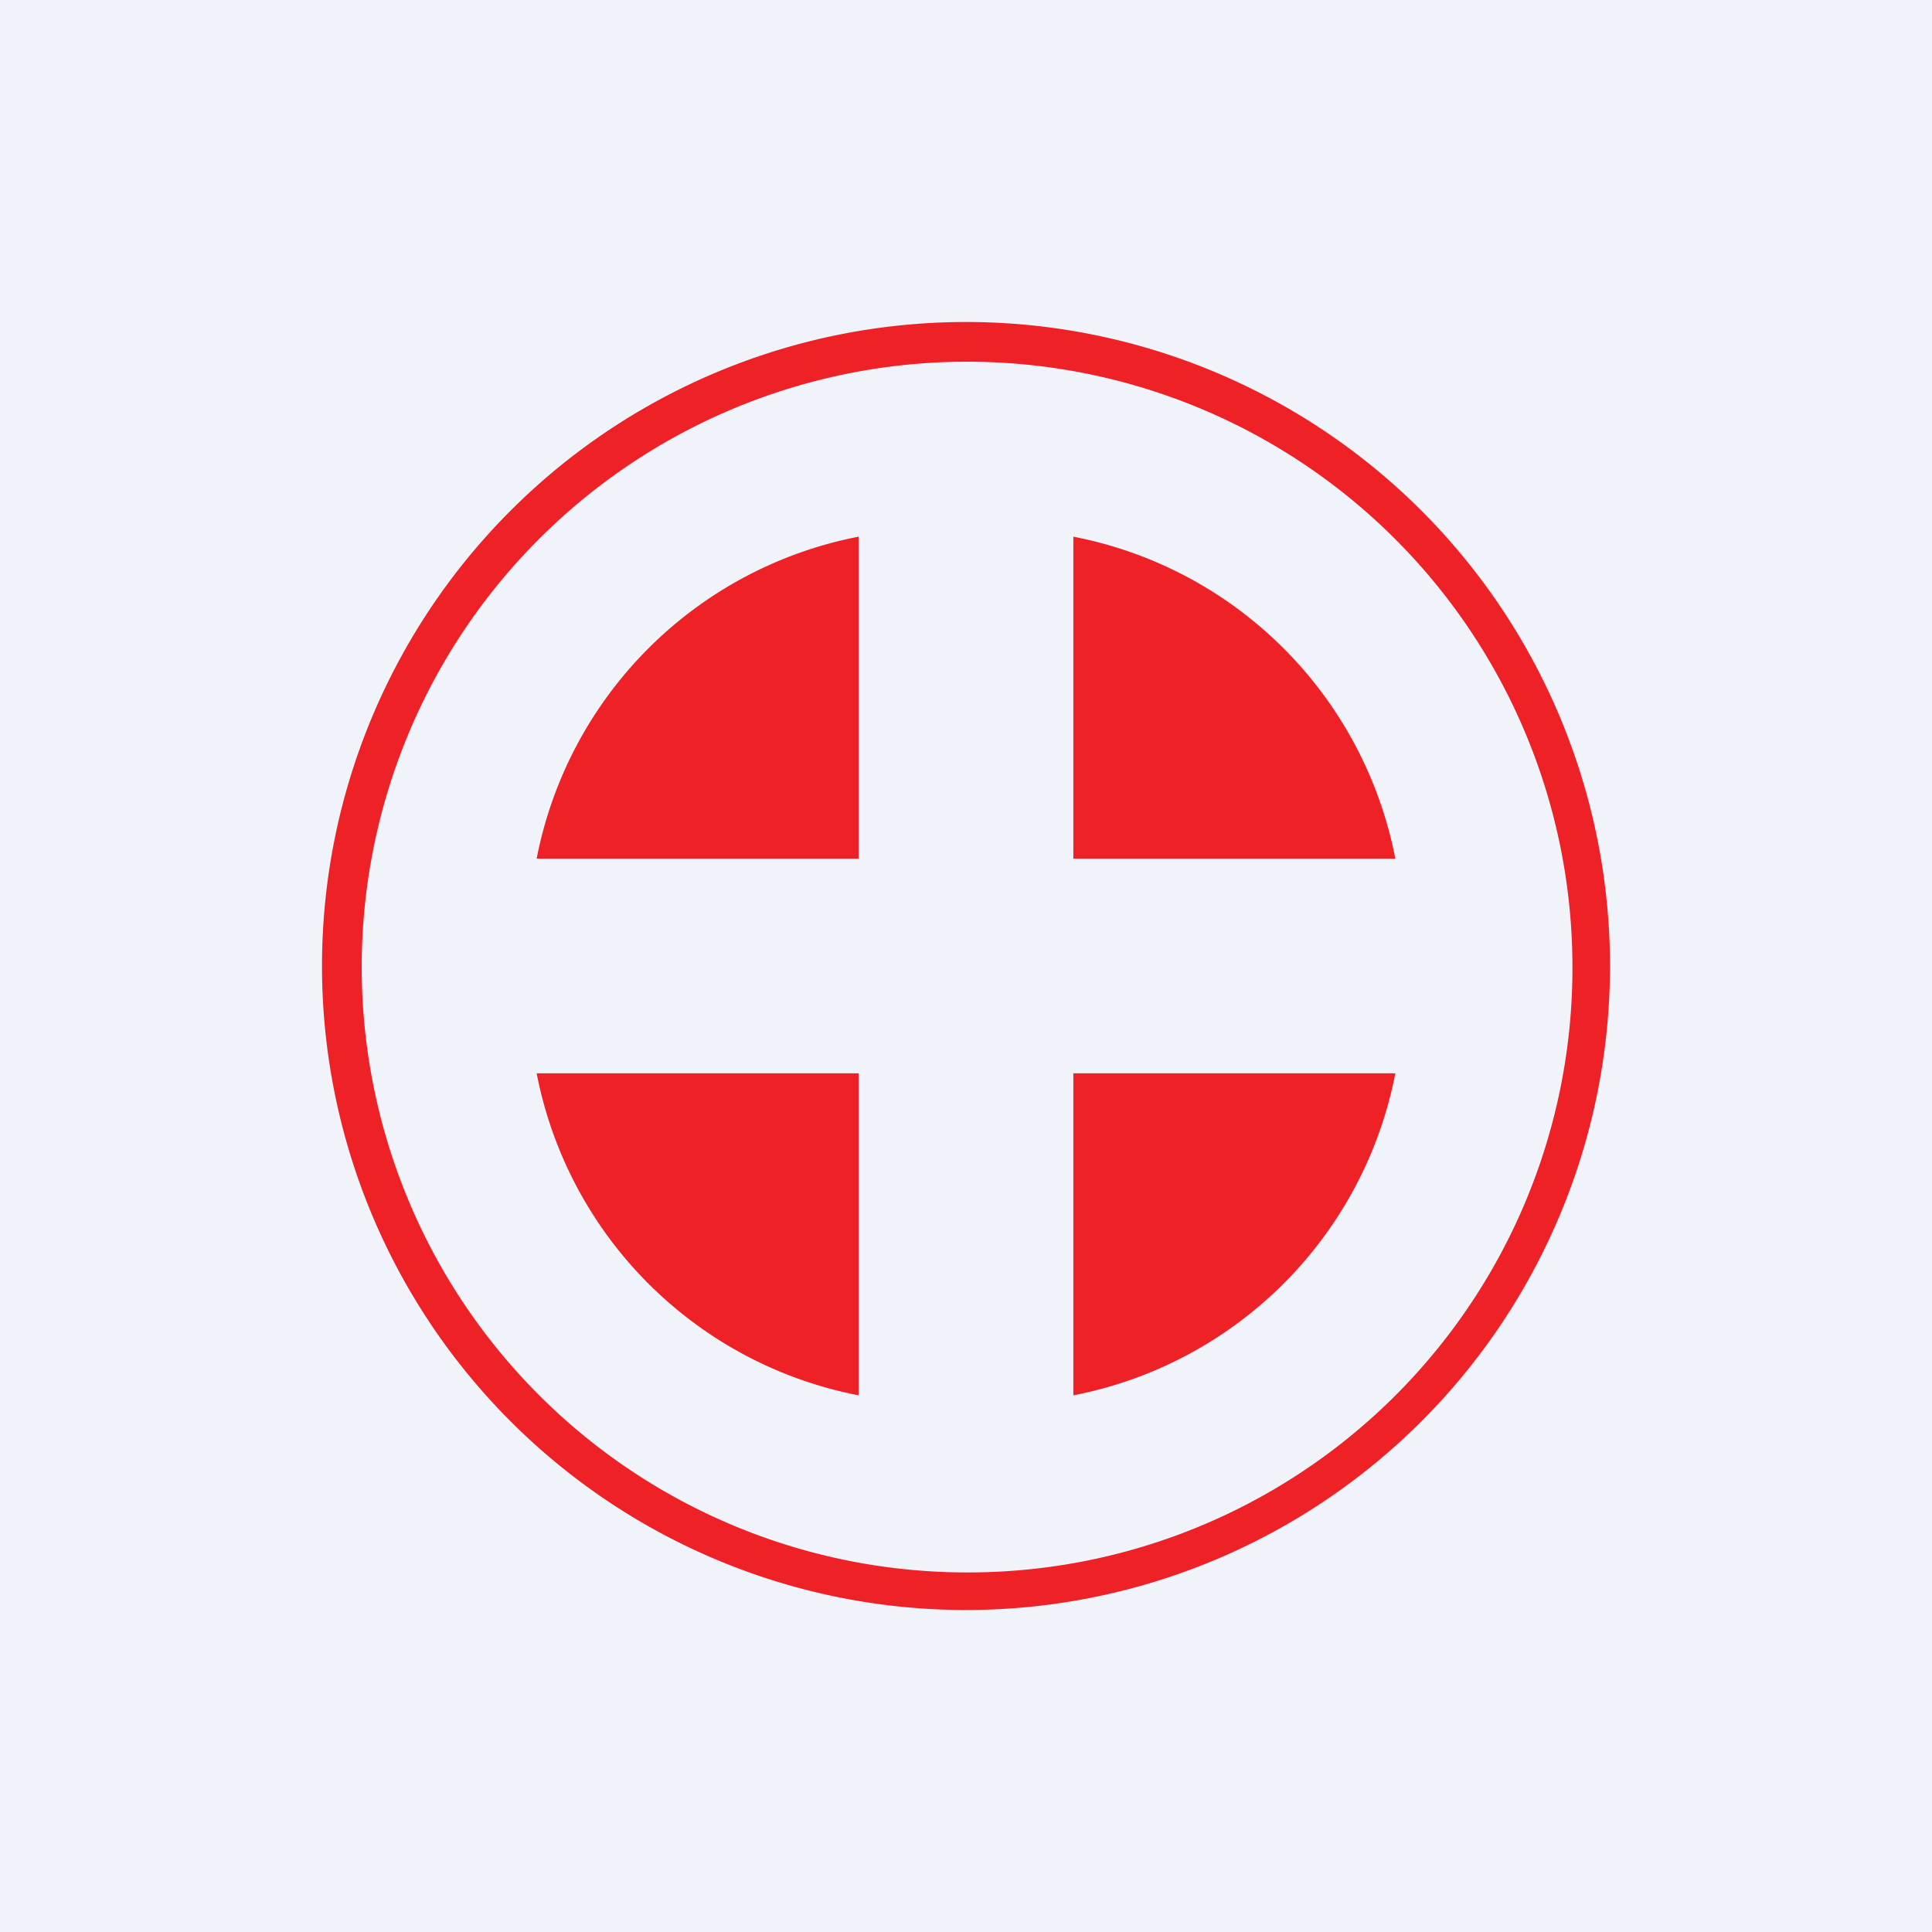
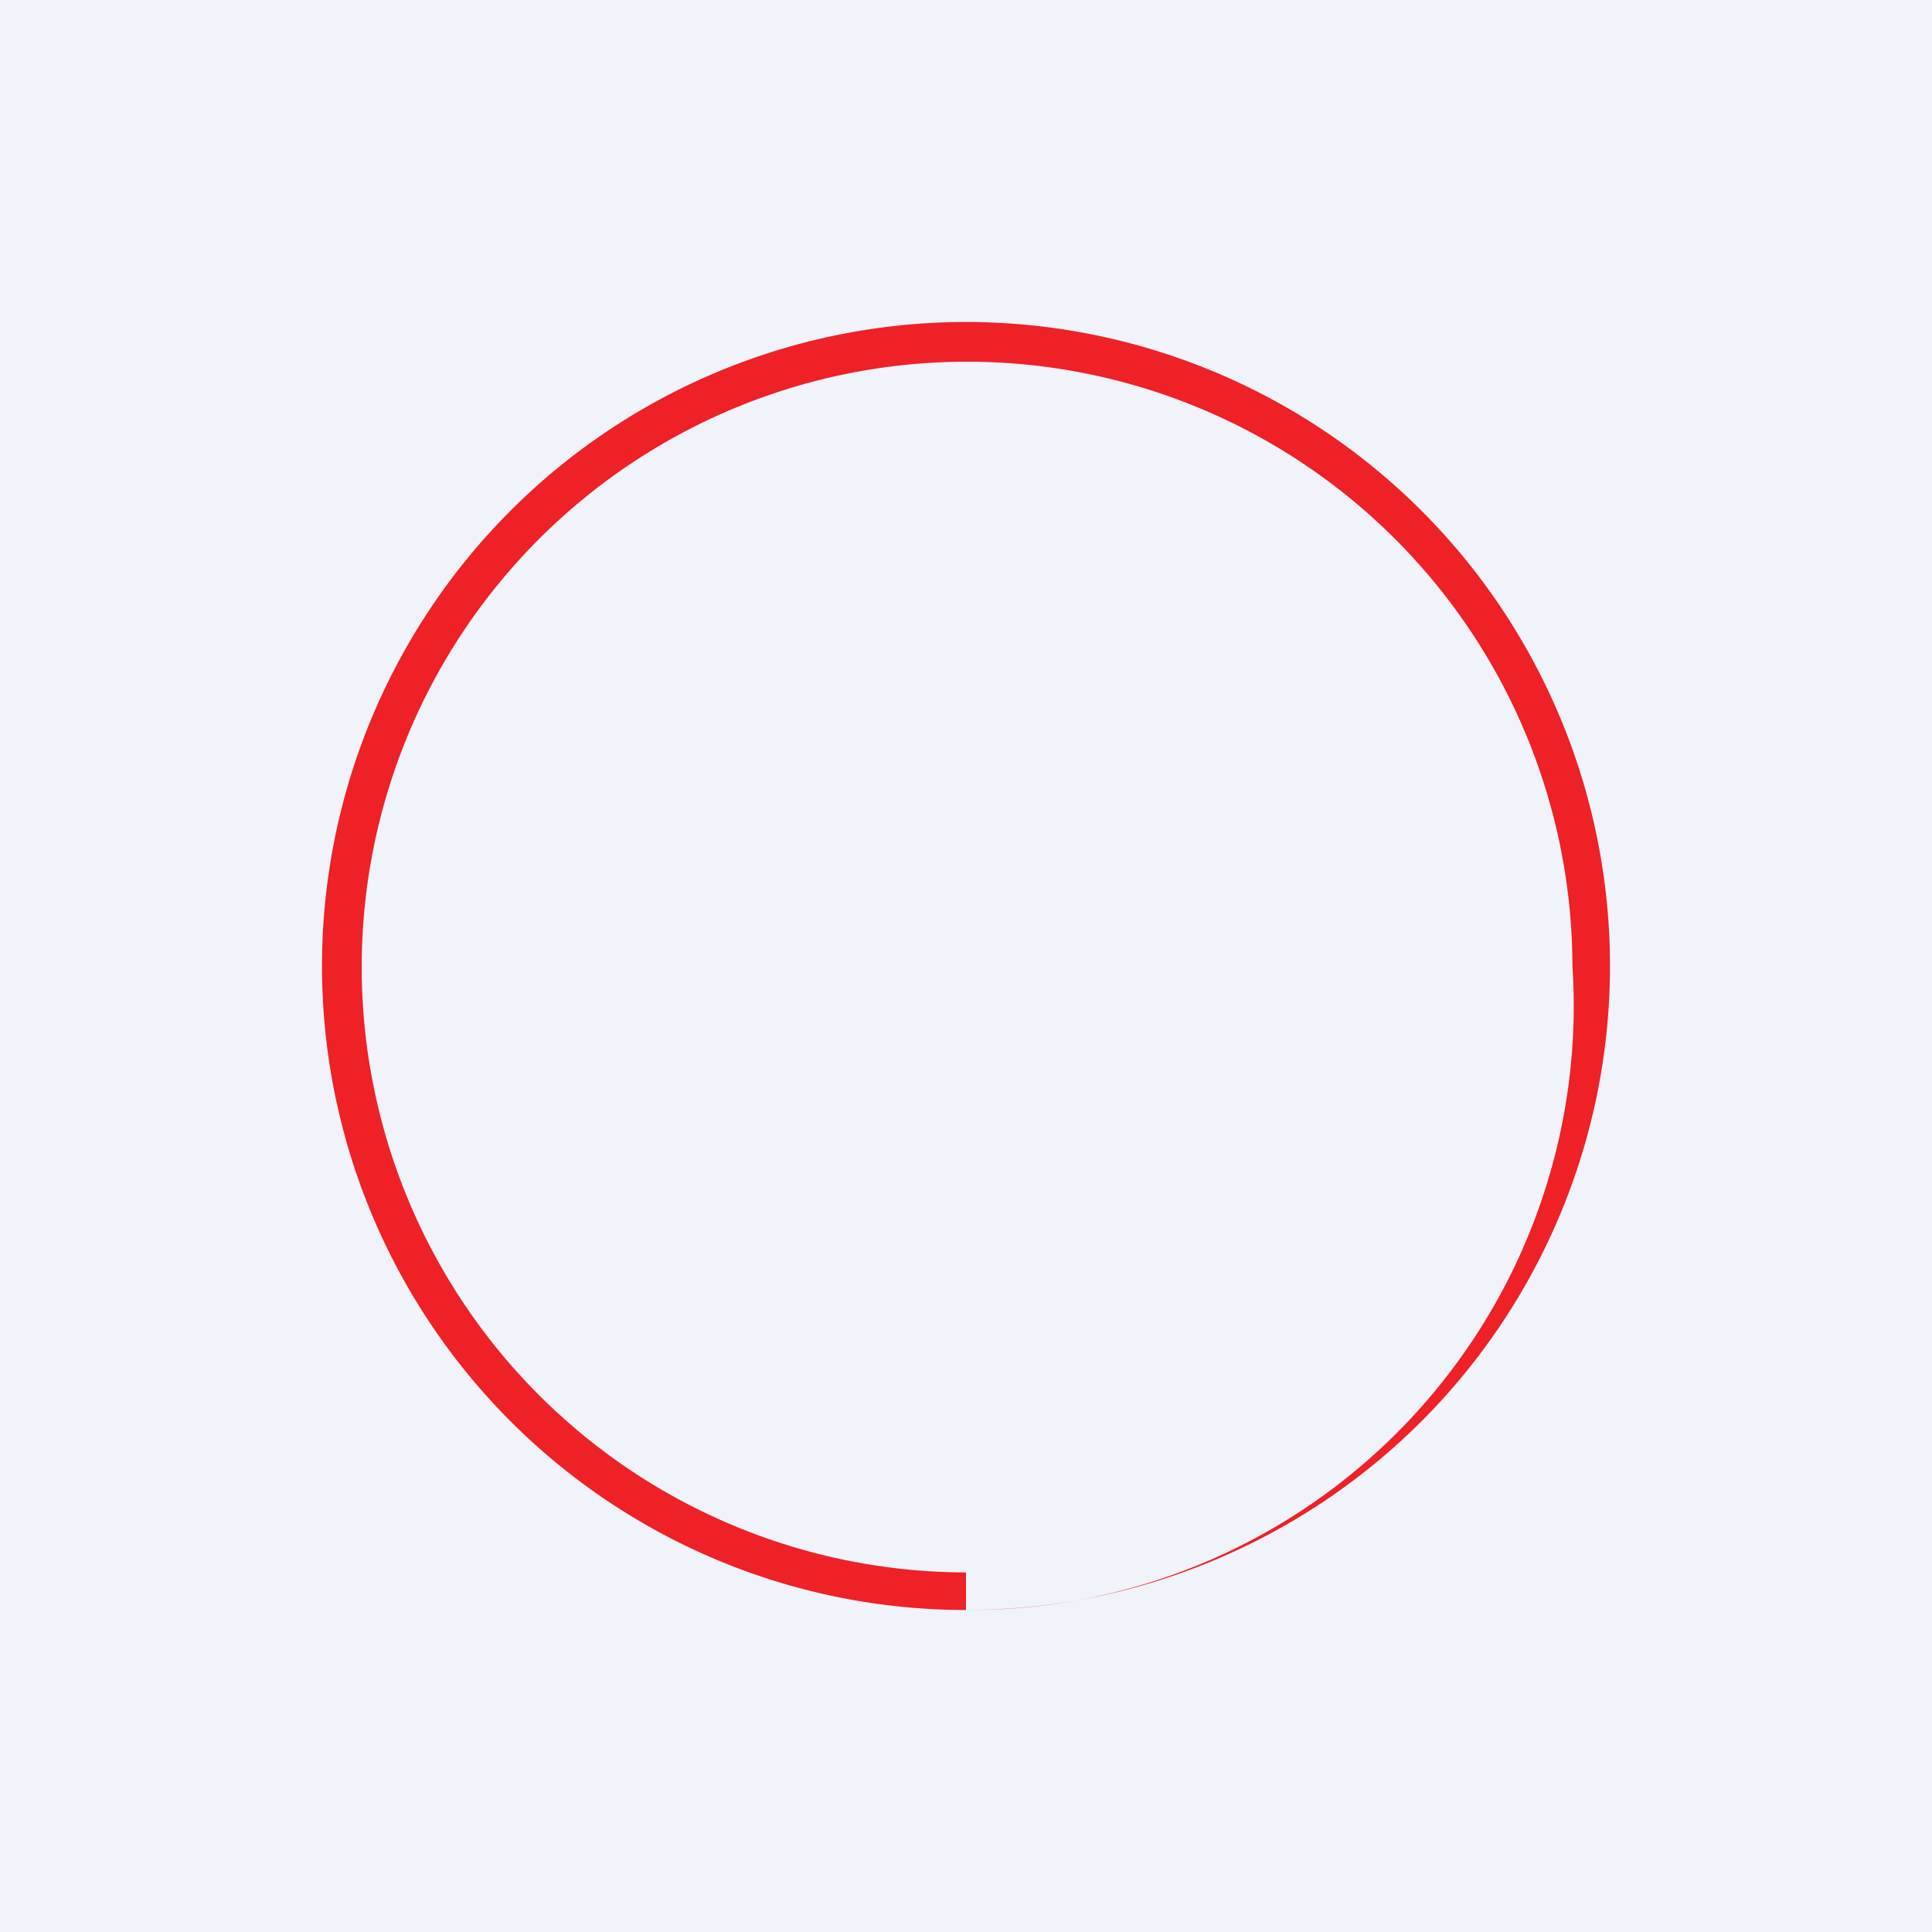
<svg xmlns="http://www.w3.org/2000/svg" width="18" height="18" viewBox="0 0 18 18">
  <path fill="#F0F3FA" d="M0 0h18v18H0z" />
-   <path d="M14.65 9A5.64 5.64 0 1 0 9 14.65V15A6 6 0 1 1 9 3a6 6 0 0 1 0 12v-.35A5.63 5.63 0 0 0 14.65 9Z" fill="#EE2127" />
-   <path d="M8 8H5a3.79 3.79 0 0 1 3-3v3ZM8 10H5a3.79 3.79 0 0 0 3 3v-3ZM10 8h3a3.79 3.79 0 0 0-3-3v3ZM10 10h3a3.79 3.79 0 0 1-3 3v-3Z" fill="#EE2127" />
+   <path d="M14.65 9A5.64 5.64 0 1 0 9 14.65V15A6 6 0 1 1 9 3a6 6 0 0 1 0 12A5.63 5.63 0 0 0 14.65 9Z" fill="#EE2127" />
</svg>